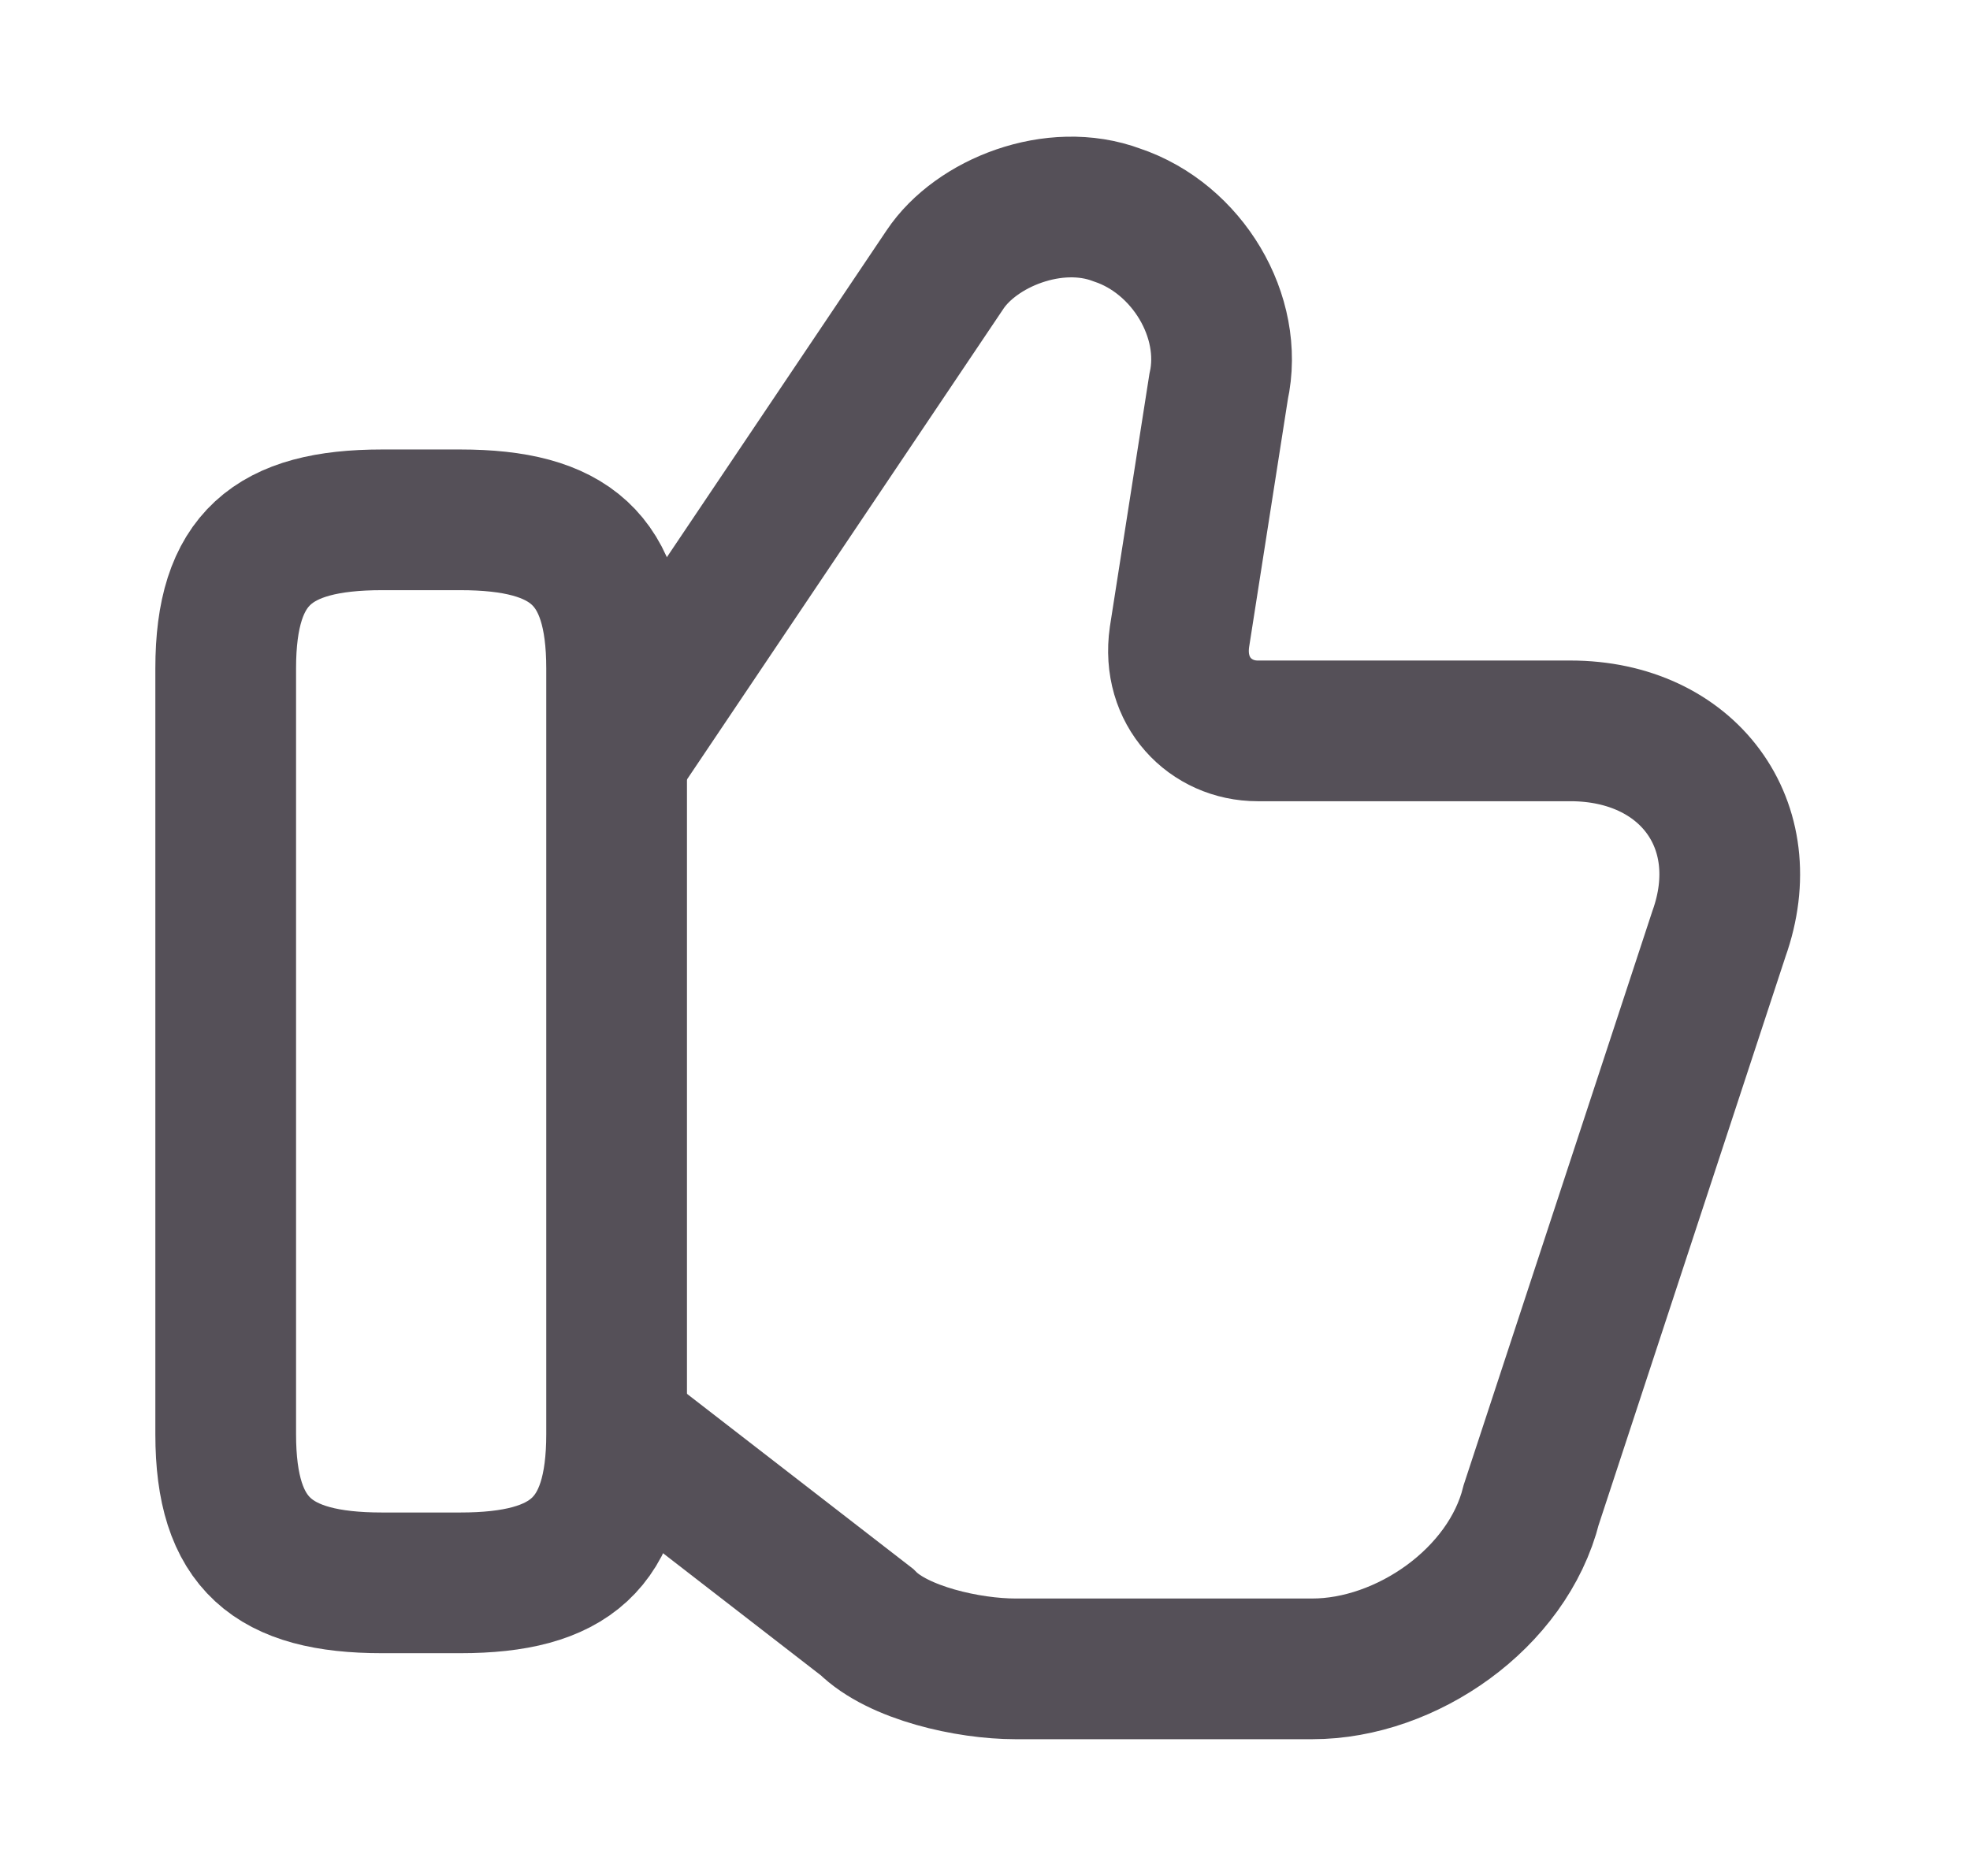
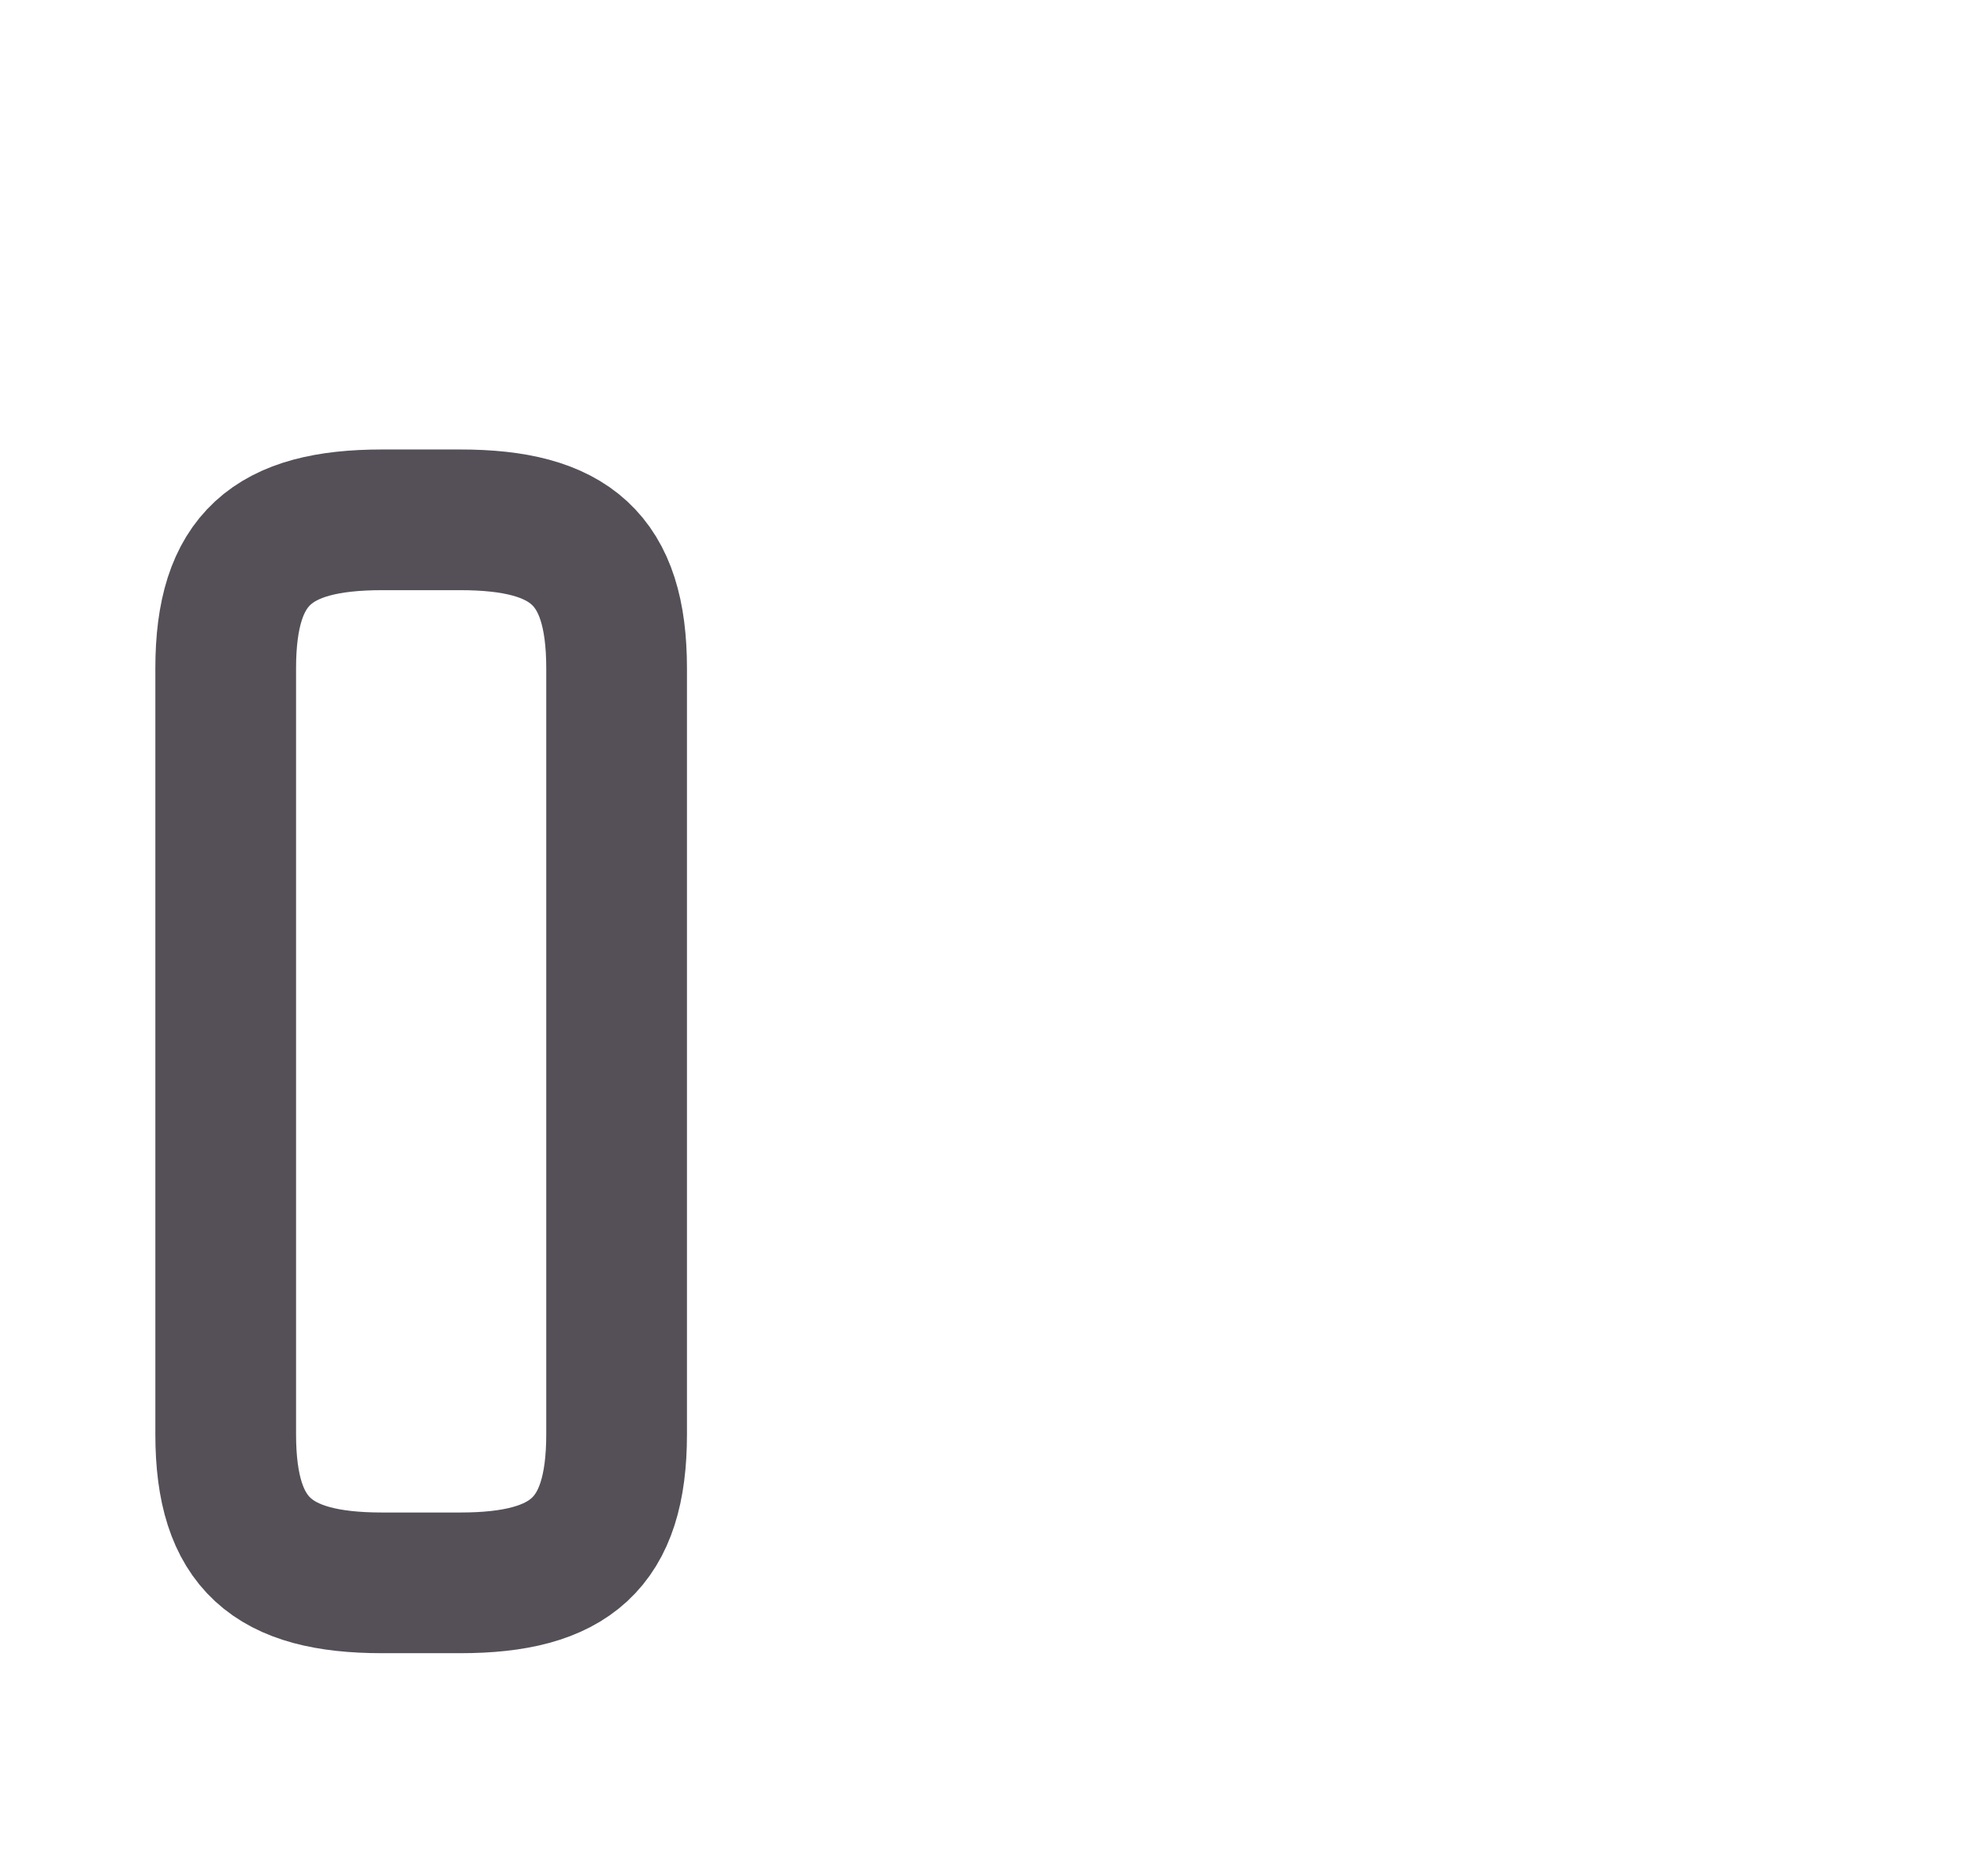
<svg xmlns="http://www.w3.org/2000/svg" width="21" height="20" viewBox="0 0 21 20" fill="none">
-   <path d="M6.656 15.292L9.24 17.292C9.573 17.625 10.323 17.792 10.823 17.792H13.99C14.99 17.792 16.073 17.042 16.323 16.042L18.323 9.958C18.74 8.792 17.99 7.792 16.74 7.792H13.406C12.906 7.792 12.49 7.375 12.573 6.792L12.99 4.125C13.156 3.375 12.656 2.542 11.906 2.292C11.24 2.042 10.406 2.375 10.073 2.875L6.656 7.958" stroke="#555058" stroke-width="1.5" stroke-miterlimit="10" />
  <path d="M2.406 15.291V7.125C2.406 5.958 2.906 5.542 4.073 5.542H4.906C6.073 5.542 6.573 5.958 6.573 7.125V15.291C6.573 16.458 6.073 16.875 4.906 16.875H4.073C2.906 16.875 2.406 16.458 2.406 15.291Z" stroke="#555058" stroke-width="1.5" stroke-linecap="round" stroke-linejoin="round" />
</svg>